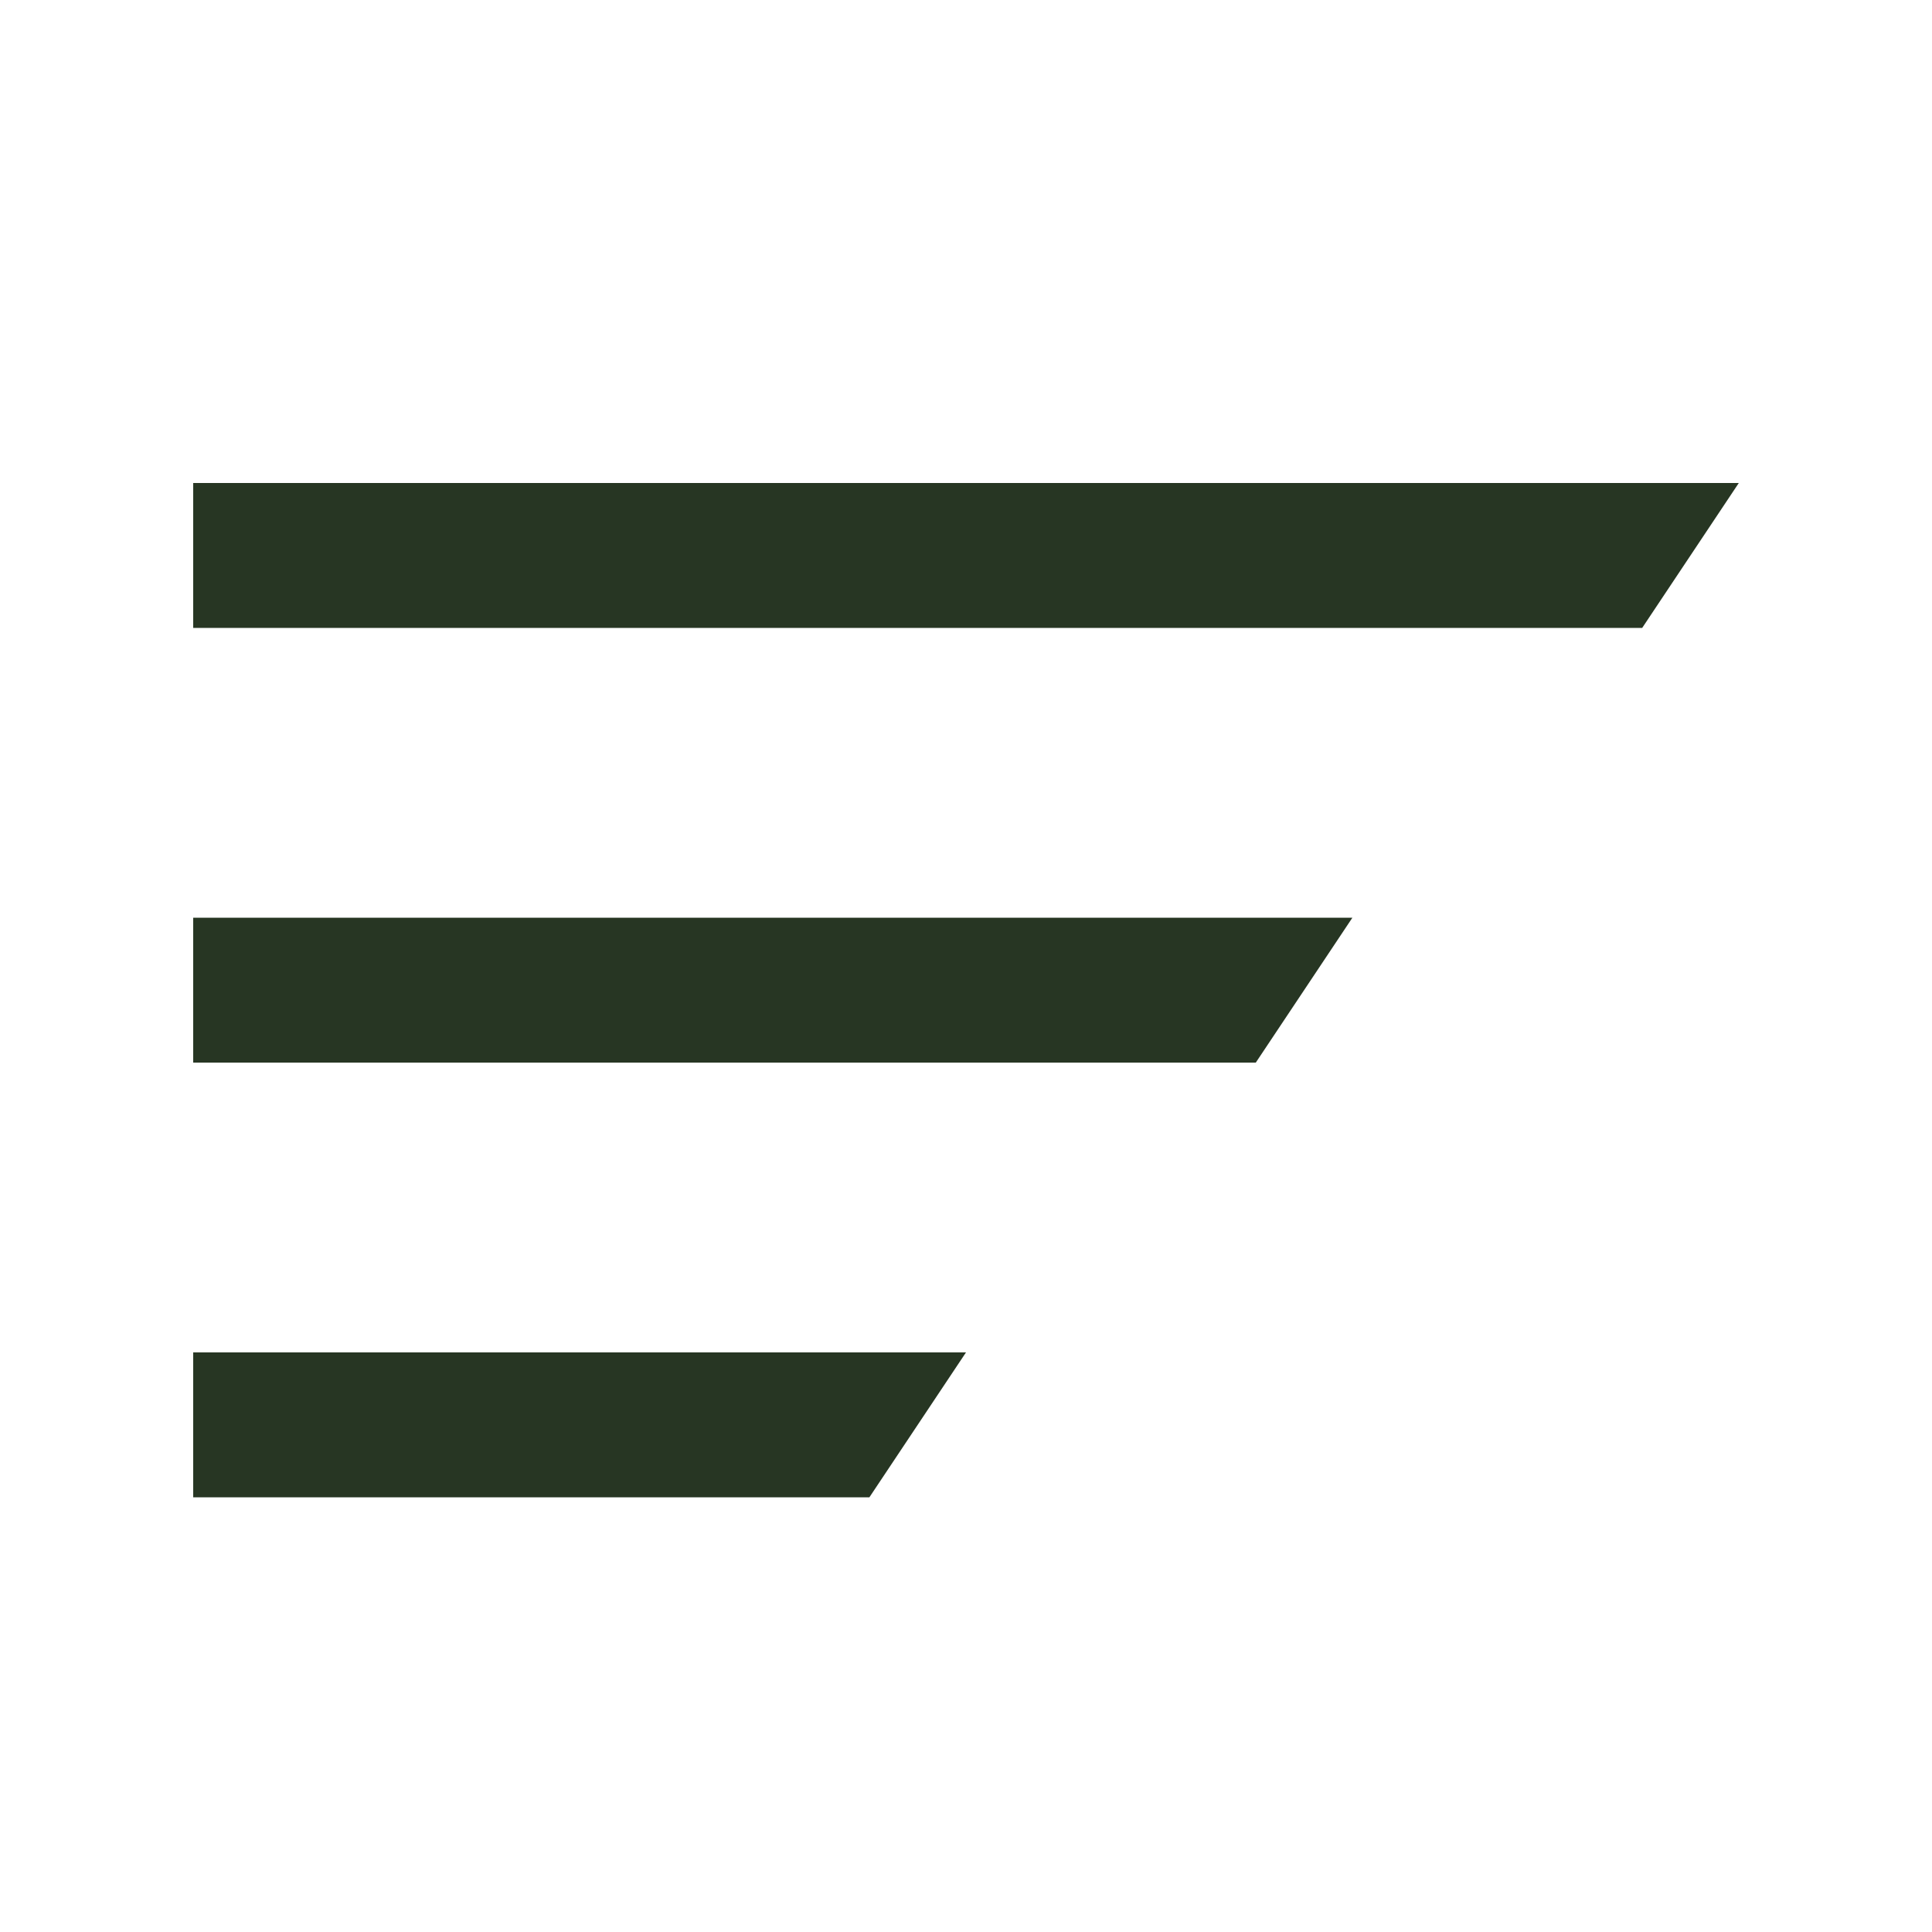
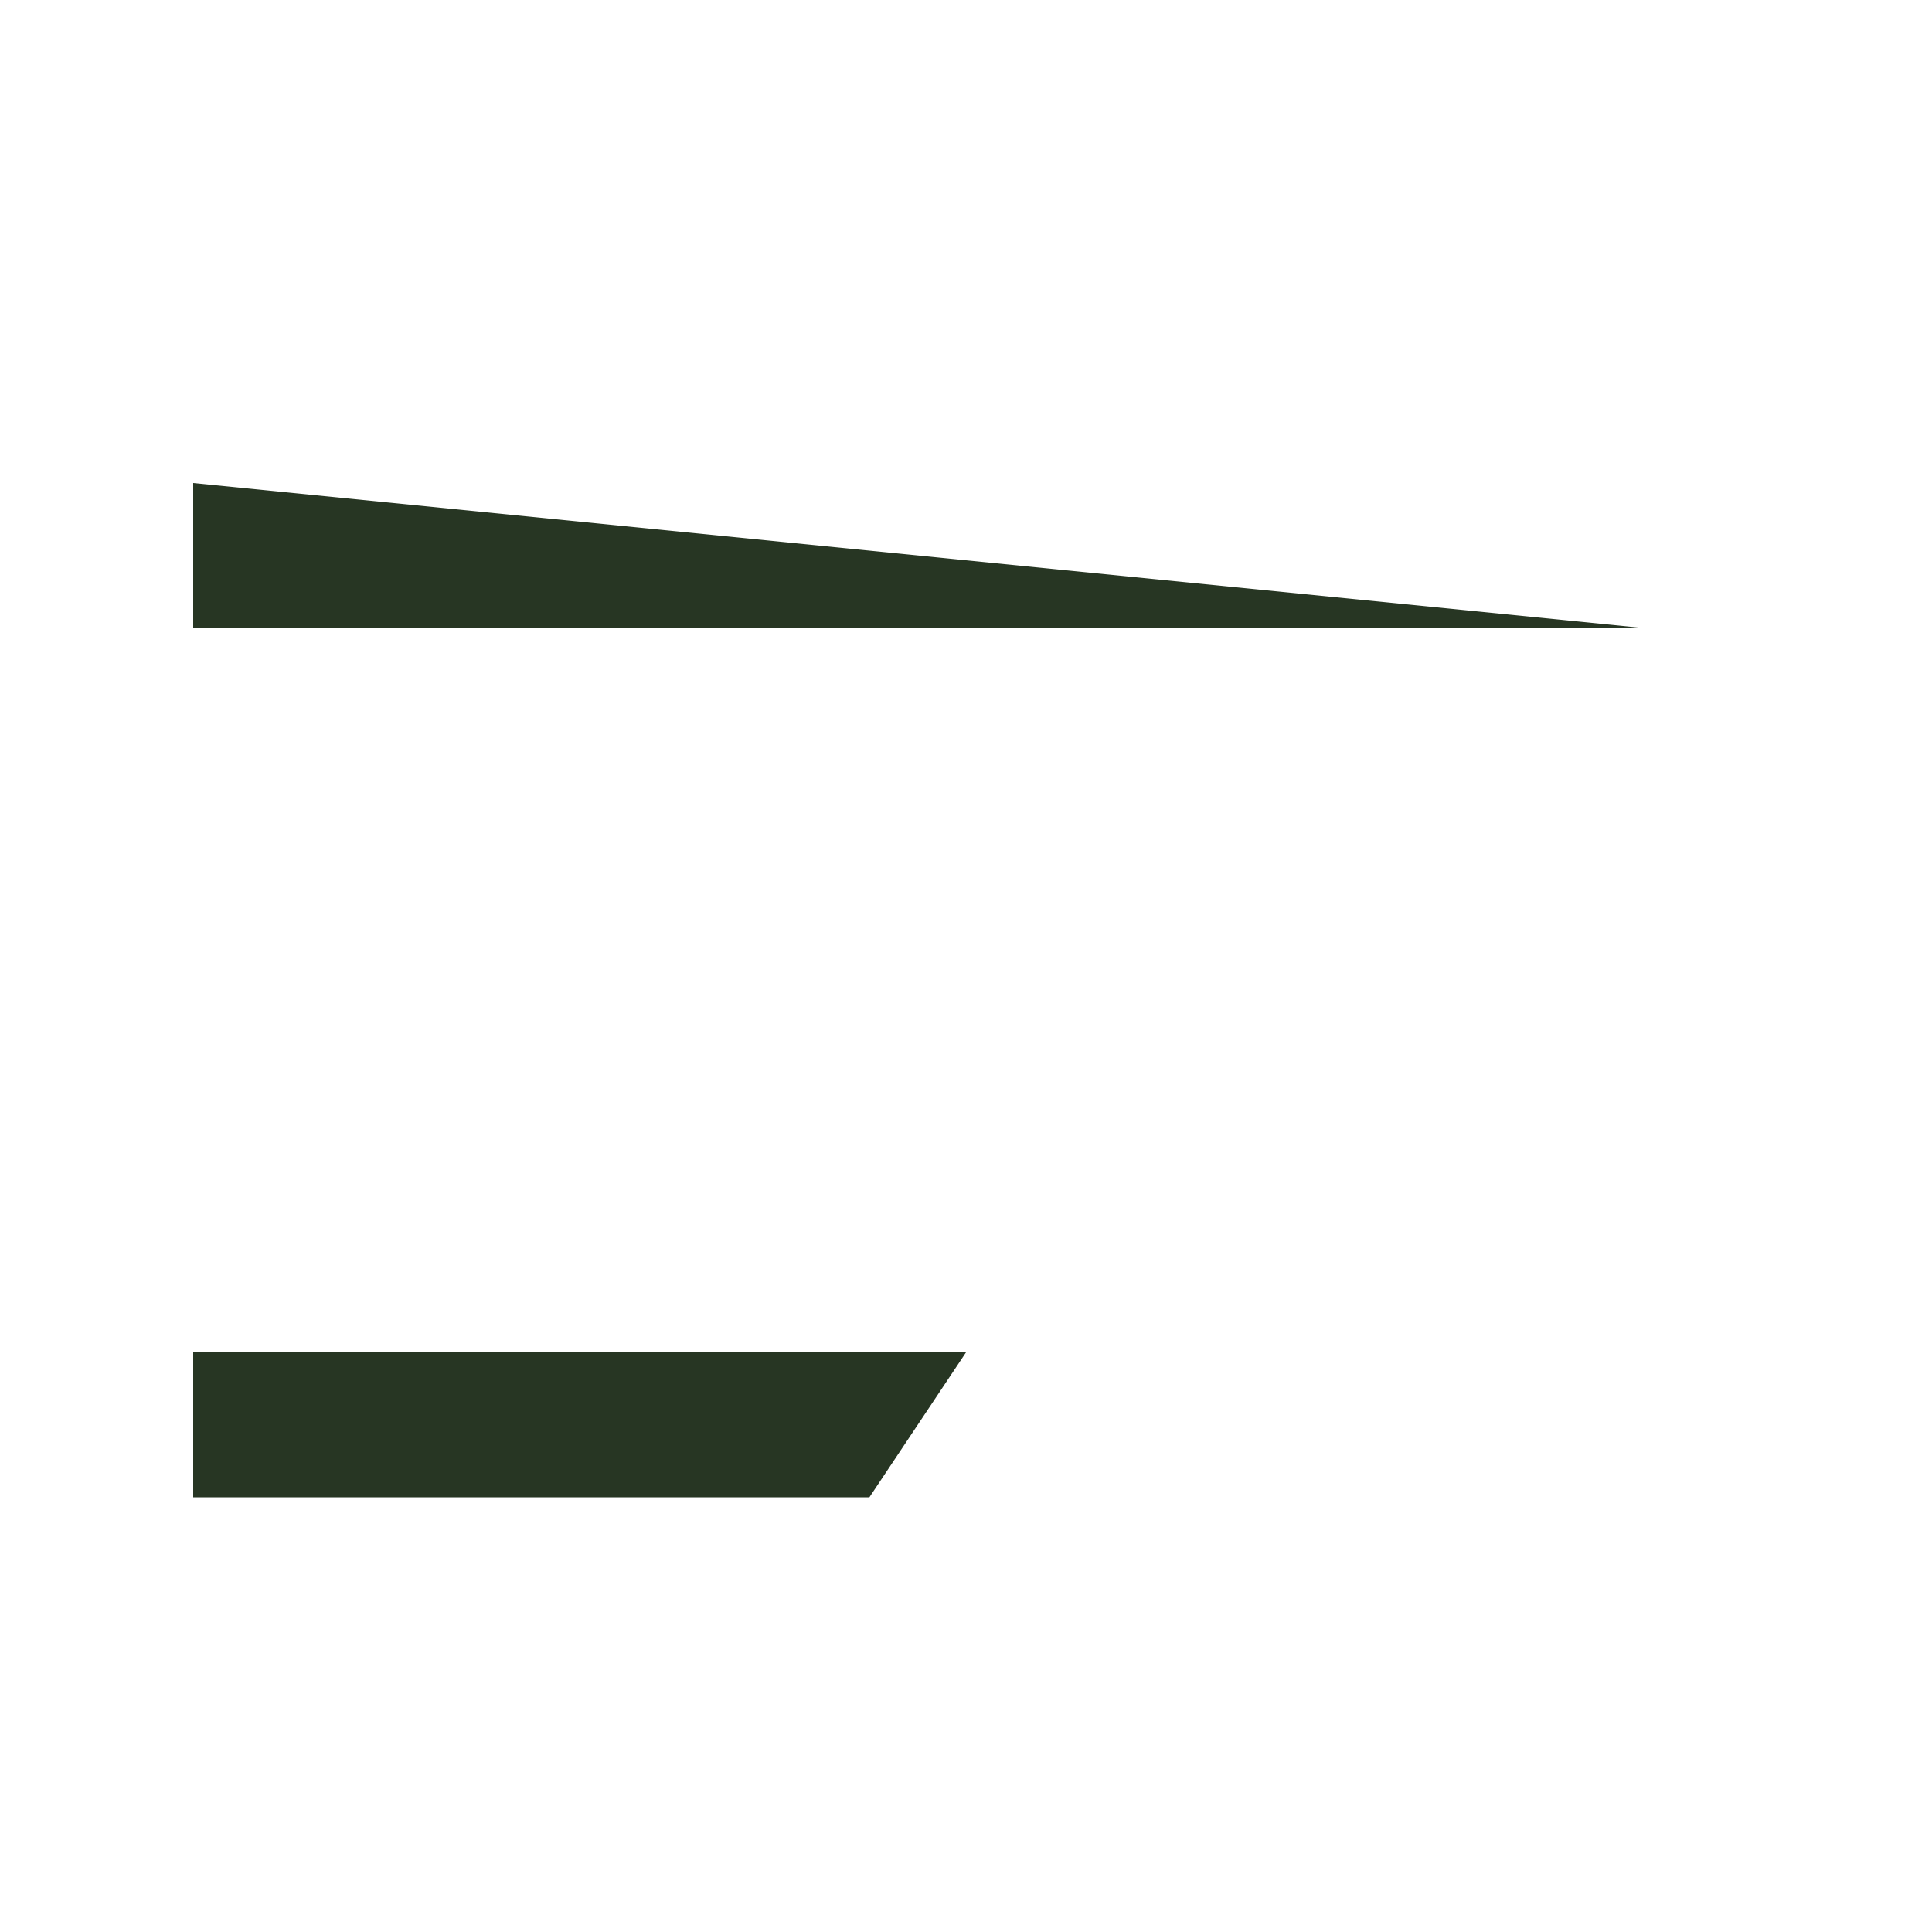
<svg xmlns="http://www.w3.org/2000/svg" width="40" height="40" viewBox="0 0 40 40" fill="none">
-   <path d="M4 10H36L34 13H4V10Z" fill="#273623" />
-   <path d="M4 19H28L26 22H4V19Z" fill="#273623" />
+   <path d="M4 10L34 13H4V10Z" fill="#273623" />
  <path d="M4 28H20L18 31H4V28Z" fill="#273623" />
</svg>